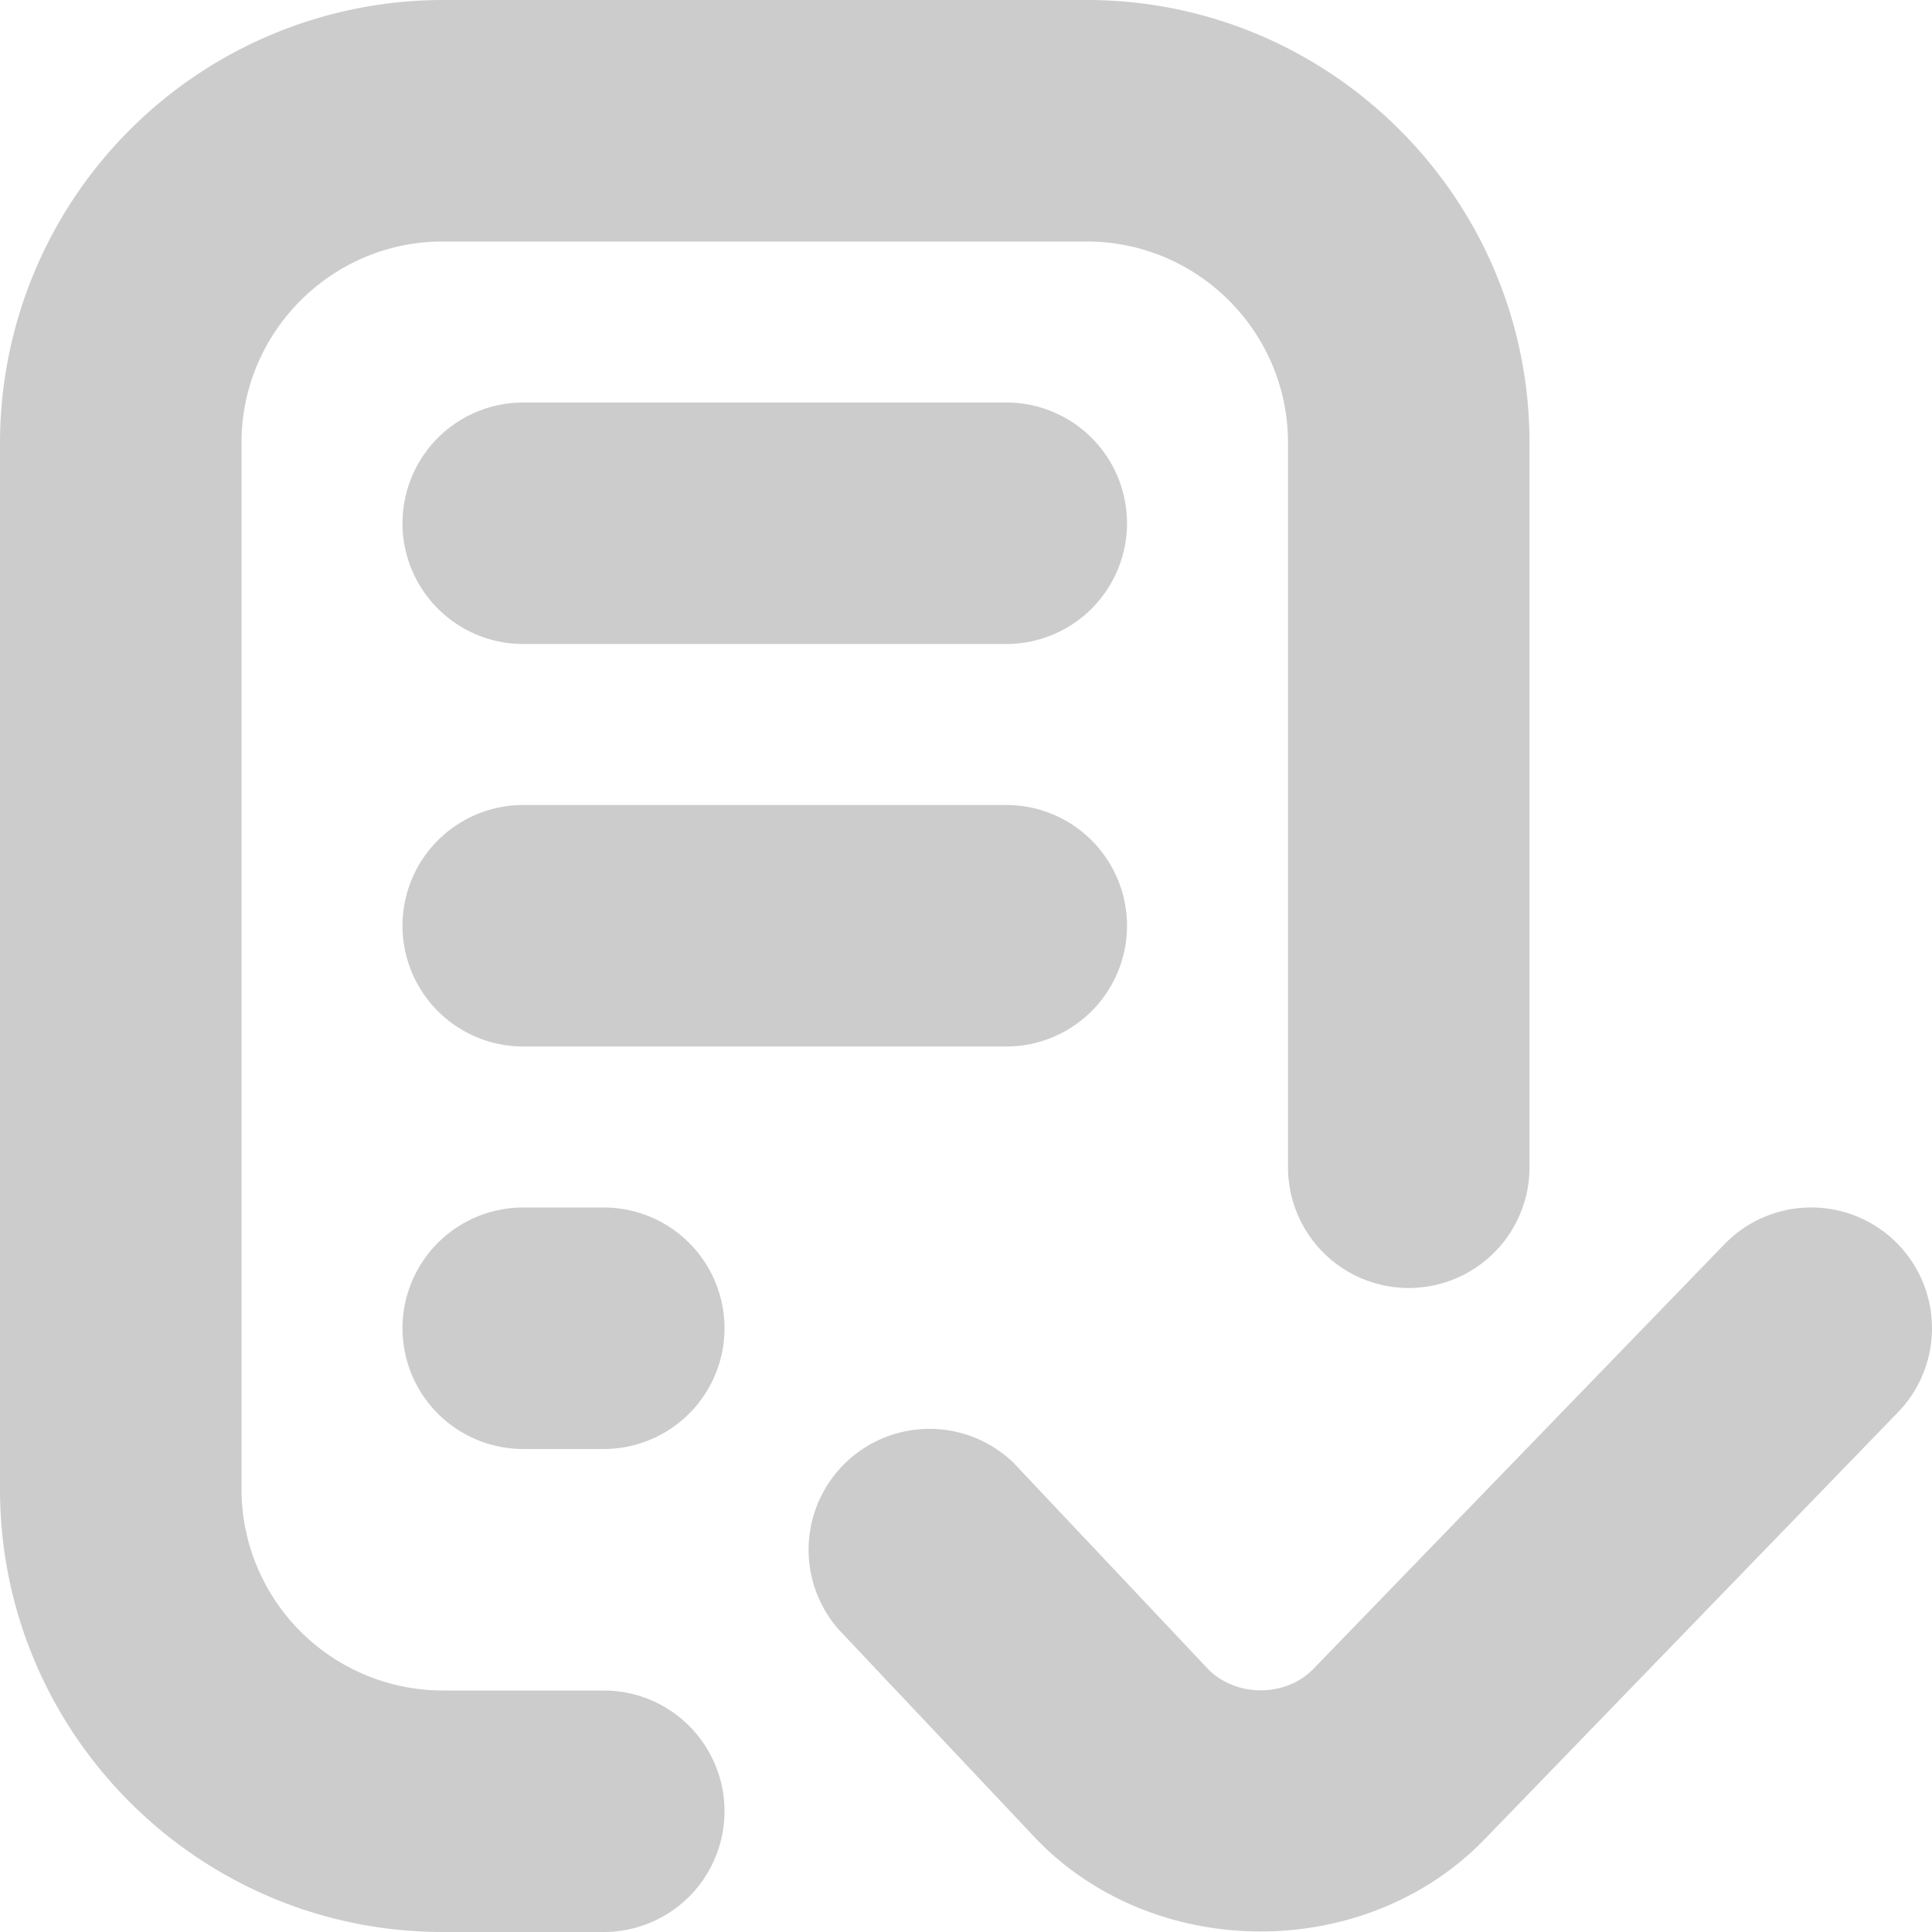
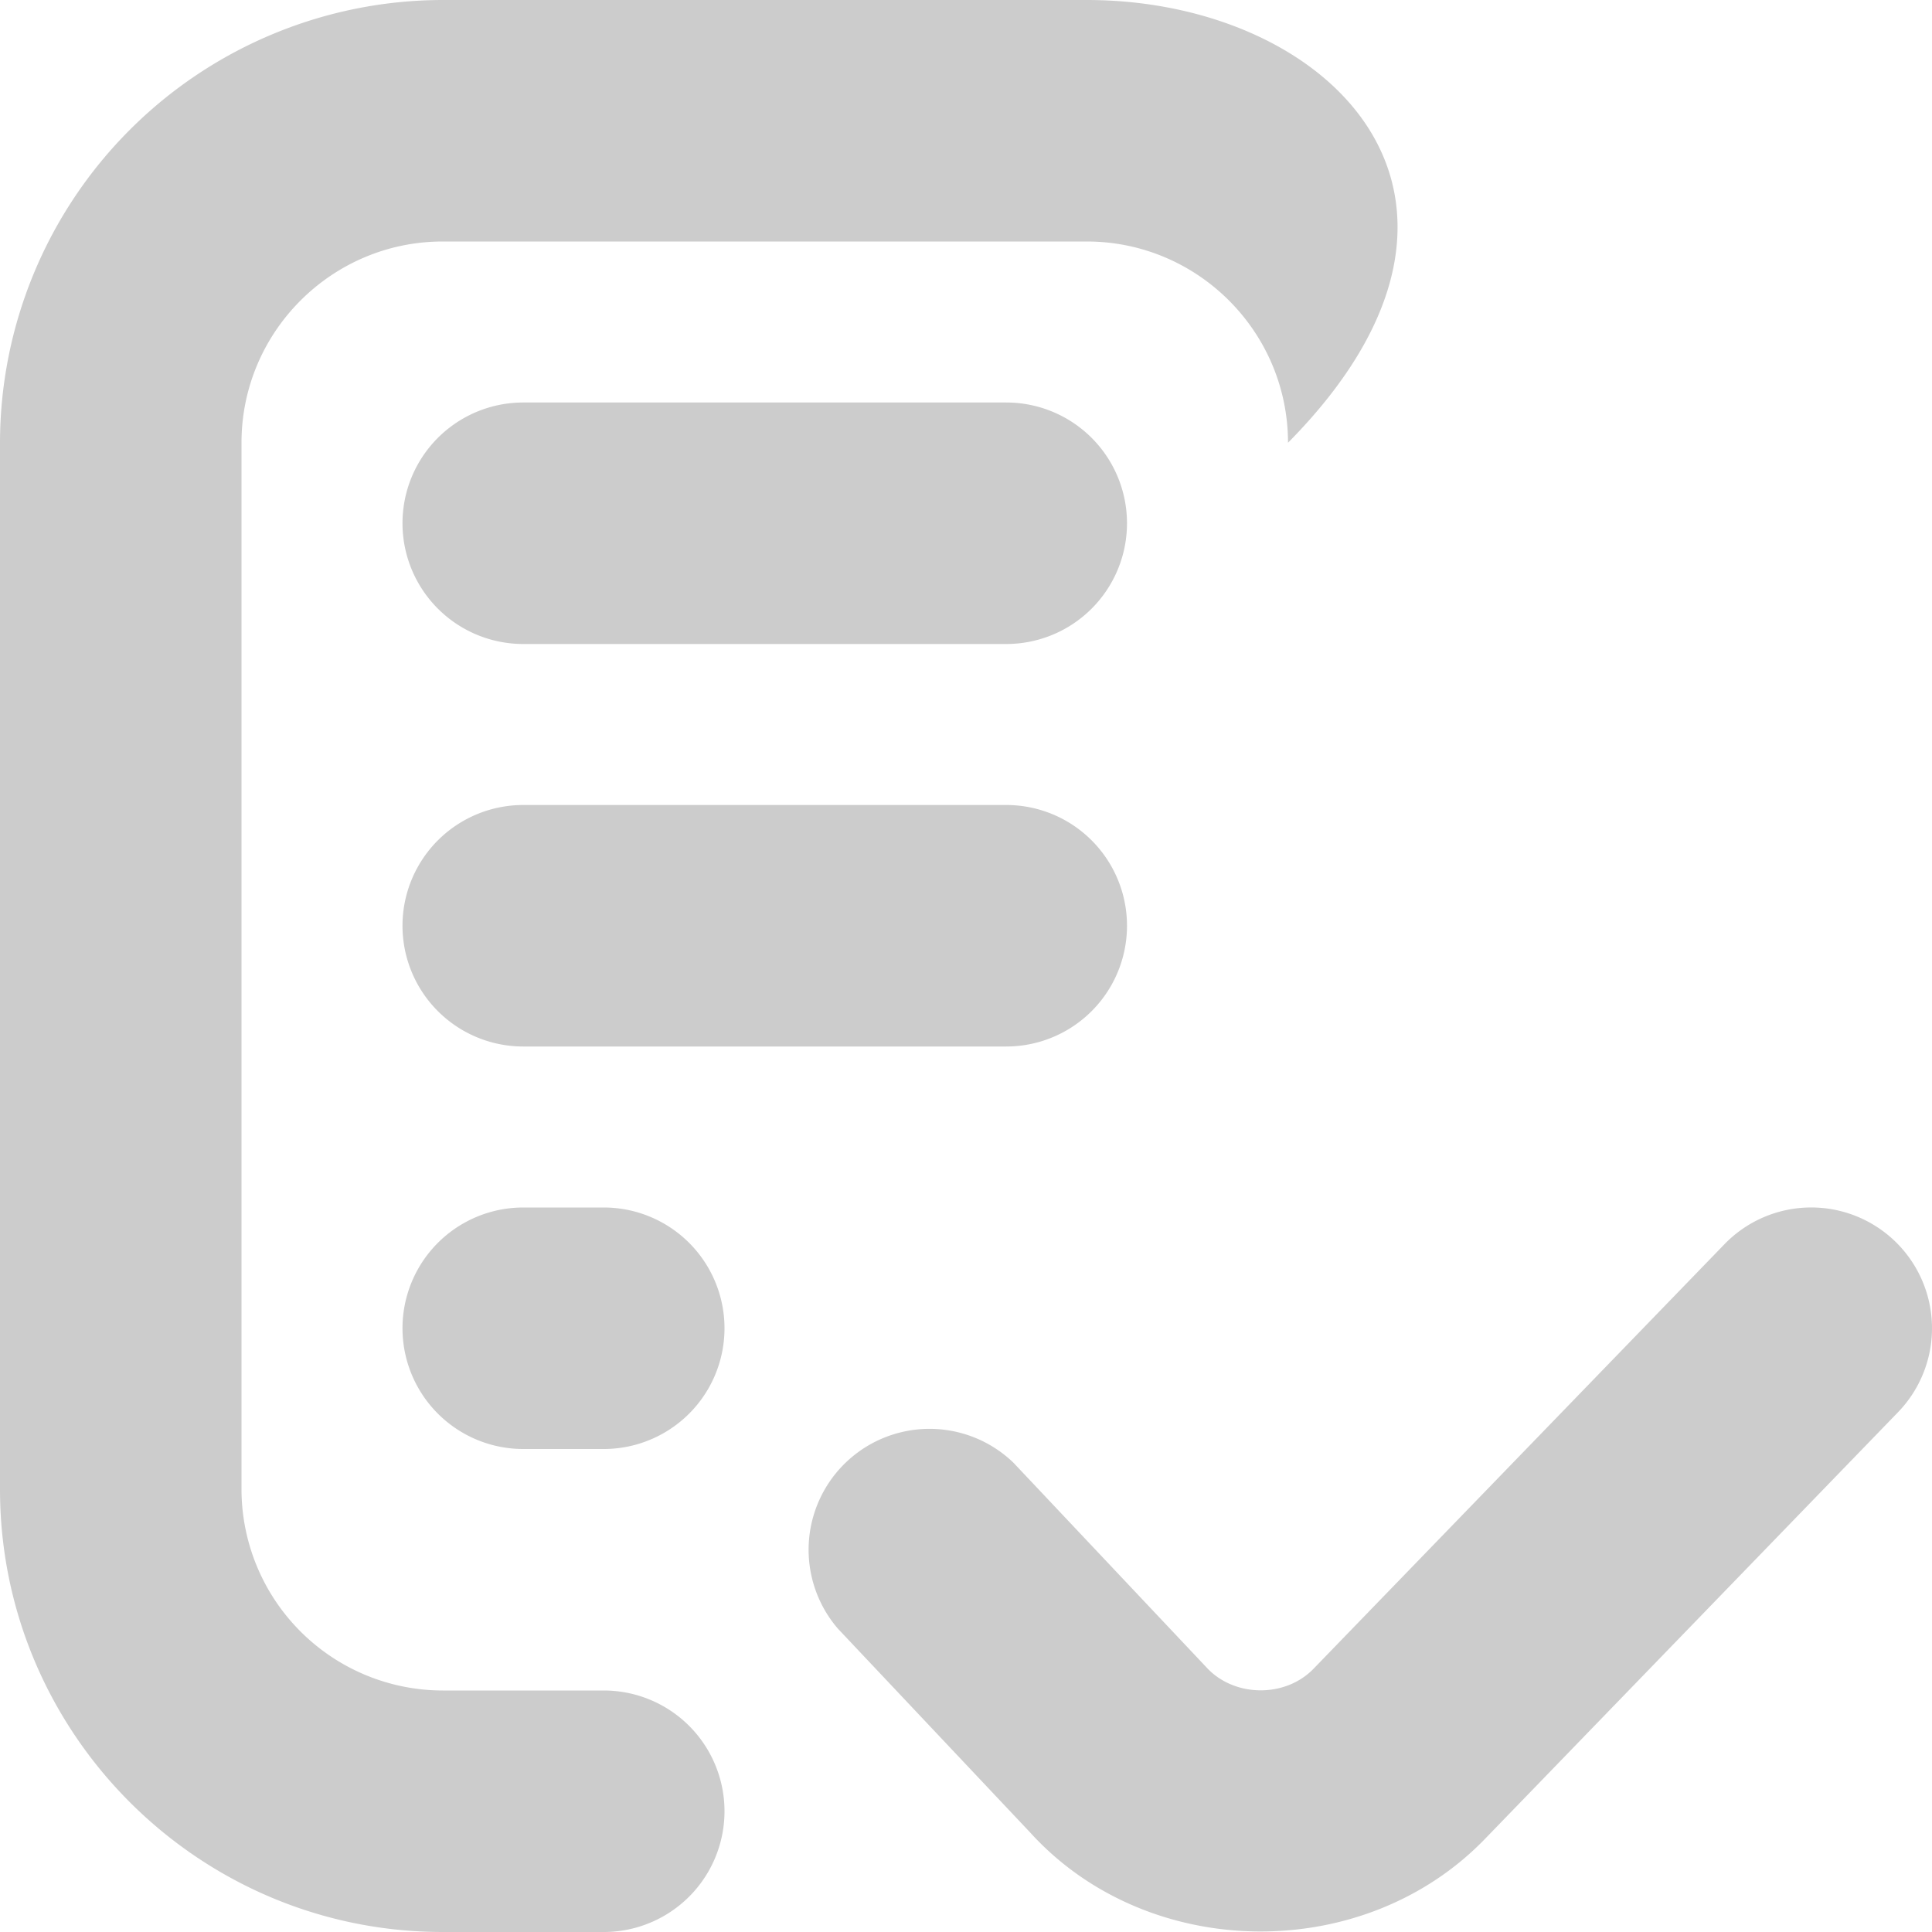
<svg xmlns="http://www.w3.org/2000/svg" version="1.1" width="512" height="512" x="0" y="0" viewBox="0 0 24 24" style="enable-background:new 0 0 512 512" xml:space="preserve" class="">
  <g>
-     <path d="M14 6.5A1.5 1.5 0 0 1 12.5 8h-6a1.5 1.5 0 1 1 0-3h6A1.5 1.5 0 0 1 14 6.5ZM7.5 21h-2A2.503 2.503 0 0 1 3 18.5v-13C3 4.122 4.122 3 5.5 3h8C14.879 3 16 4.122 16 5.5v9a1.5 1.5 0 1 0 3 0v-9C19 2.467 16.532 0 13.5 0h-8A5.506 5.506 0 0 0 0 5.5v13C0 21.533 2.467 24 5.5 24h2a1.5 1.5 0 1 0 0-3Zm0-6h-1a1.5 1.5 0 1 0 0 3h1a1.5 1.5 0 1 0 0-3Zm16.043.422a1.5 1.5 0 0 0-2.121.034l-5.102 5.271c-.354.369-.996.36-1.338-.02l-2.391-2.535a1.502 1.502 0 0 0-2.183 2.059l2.391 2.535c1.461 1.607 4.148 1.644 5.66.065l5.119-5.288a1.5 1.5 0 0 0-.035-2.121ZM12.5 10h-6a1.5 1.5 0 1 0 0 3h6a1.5 1.5 0 1 0 0-3Z" fill="#cccccc" opacity="1" data-original="#000000" class="" />
+     <path d="M14 6.5A1.5 1.5 0 0 1 12.5 8h-6a1.5 1.5 0 1 1 0-3h6A1.5 1.5 0 0 1 14 6.5ZM7.5 21h-2A2.503 2.503 0 0 1 3 18.5v-13C3 4.122 4.122 3 5.5 3h8C14.879 3 16 4.122 16 5.5v9v-9C19 2.467 16.532 0 13.5 0h-8A5.506 5.506 0 0 0 0 5.5v13C0 21.533 2.467 24 5.5 24h2a1.5 1.5 0 1 0 0-3Zm0-6h-1a1.5 1.5 0 1 0 0 3h1a1.5 1.5 0 1 0 0-3Zm16.043.422a1.5 1.5 0 0 0-2.121.034l-5.102 5.271c-.354.369-.996.36-1.338-.02l-2.391-2.535a1.502 1.502 0 0 0-2.183 2.059l2.391 2.535c1.461 1.607 4.148 1.644 5.66.065l5.119-5.288a1.5 1.5 0 0 0-.035-2.121ZM12.5 10h-6a1.5 1.5 0 1 0 0 3h6a1.5 1.5 0 1 0 0-3Z" fill="#cccccc" opacity="1" data-original="#000000" class="" />
  </g>
</svg>